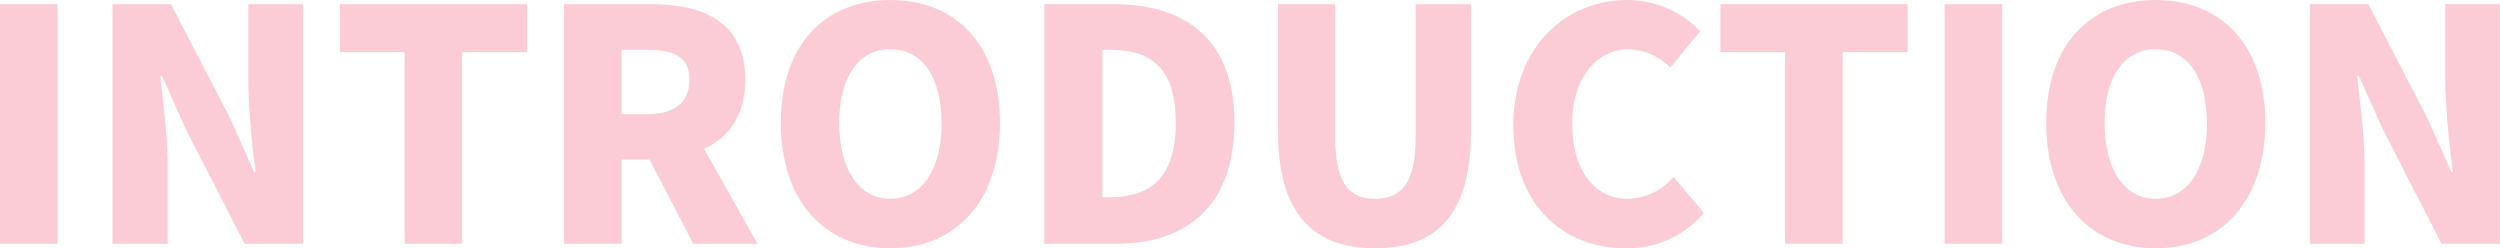
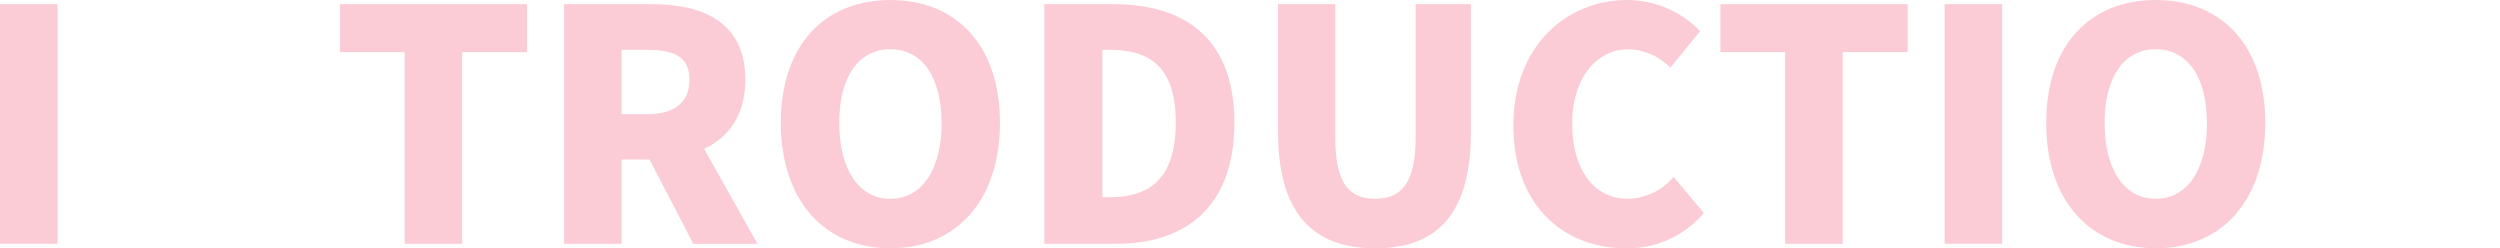
<svg xmlns="http://www.w3.org/2000/svg" viewBox="0 0 342.33 34">
  <defs>
    <style>.cls-1{opacity:0.2;}.cls-2{fill:#f00033;}</style>
  </defs>
  <g id="レイヤー_2" data-name="レイヤー 2">
    <g id="icon">
      <g class="cls-1">
        <path class="cls-2" d="M0,.57H7.88V33.38H0Z" />
-         <path class="cls-2" d="M15.41.57h8L31.57,16.3l3.22,7.26H35A112.77,112.77,0,0,1,34,11.45V.57h7.49V33.38h-8l-8.1-15.81-3.21-7.18h-.22c.35,3.66,1,8.15,1,12.12V33.38H15.41Z" />
        <path class="cls-2" d="M55.4,7.14H46.54V.57H72.18V7.14h-8.9V33.38H55.4Z" />
        <path class="cls-2" d="M77.24.57h12c7,0,12.82,2.43,12.82,10.35,0,4.8-2.25,7.89-5.64,9.47l7.31,13H94.94l-6-11.54H85.12V33.38H77.24Zm11.4,15.06c3.75,0,5.77-1.62,5.77-4.71s-2-4.09-5.77-4.09H85.12v8.8Z" />
        <path class="cls-2" d="M106.92,16.82C106.92,6.08,113,0,121.93,0s15,6.12,15,16.82S130.87,34,121.93,34,106.92,27.57,106.92,16.82Zm22,0c0-6.34-2.69-10.08-7-10.08s-7,3.74-7,10.08,2.65,10.4,7,10.4S128.94,23.17,128.94,16.82Z" />
        <path class="cls-2" d="M143,.57h9.43c10,0,16.6,4.85,16.6,16.25s-6.6,16.56-16.16,16.56H143ZM152,27c5.29,0,9-2.42,9-10.22s-3.74-9.95-9-9.95h-1.05V27Z" />
        <path class="cls-2" d="M175,18V.57h7.84V18.81c0,6.21,1.85,8.41,5.46,8.41s5.55-2.2,5.55-8.41V.57h7.57V18c0,11.05-4.4,16-13.12,16S175,29,175,18Z" />
        <path class="cls-2" d="M207.23,17.18C207.23,6.25,214.54,0,222.86,0a13.94,13.94,0,0,1,9.95,4.27l-4.09,5A8.35,8.35,0,0,0,223,6.74c-4.23,0-7.71,3.79-7.71,10.17s3,10.31,7.62,10.31a8.42,8.42,0,0,0,6.26-3l4.14,4.94A13.65,13.65,0,0,1,222.6,34C214.27,34,207.23,28.27,207.23,17.18Z" />
        <path class="cls-2" d="M244.44,7.14h-8.86V.57h25.64V7.14h-8.9V33.38h-7.88Z" />
        <path class="cls-2" d="M266.28.57h7.88V33.38h-7.88Z" />
        <path class="cls-2" d="M280.19,16.82c0-10.74,6.08-16.82,15-16.82s15,6.12,15,16.82S304.15,34,295.21,34,280.19,27.57,280.19,16.82Zm22,0c0-6.34-2.69-10.08-7-10.08s-7,3.74-7,10.08,2.64,10.4,7,10.4S302.21,23.17,302.21,16.82Z" />
-         <path class="cls-2" d="M316.3.57h8l8.15,15.73,3.22,7.26h.22a112.77,112.77,0,0,1-1.06-12.11V.57h7.49V33.38h-8l-8.1-15.81L323,10.39h-.22c.36,3.66,1,8.15,1,12.12V33.38H316.3Z" />
      </g>
    </g>
  </g>
</svg>